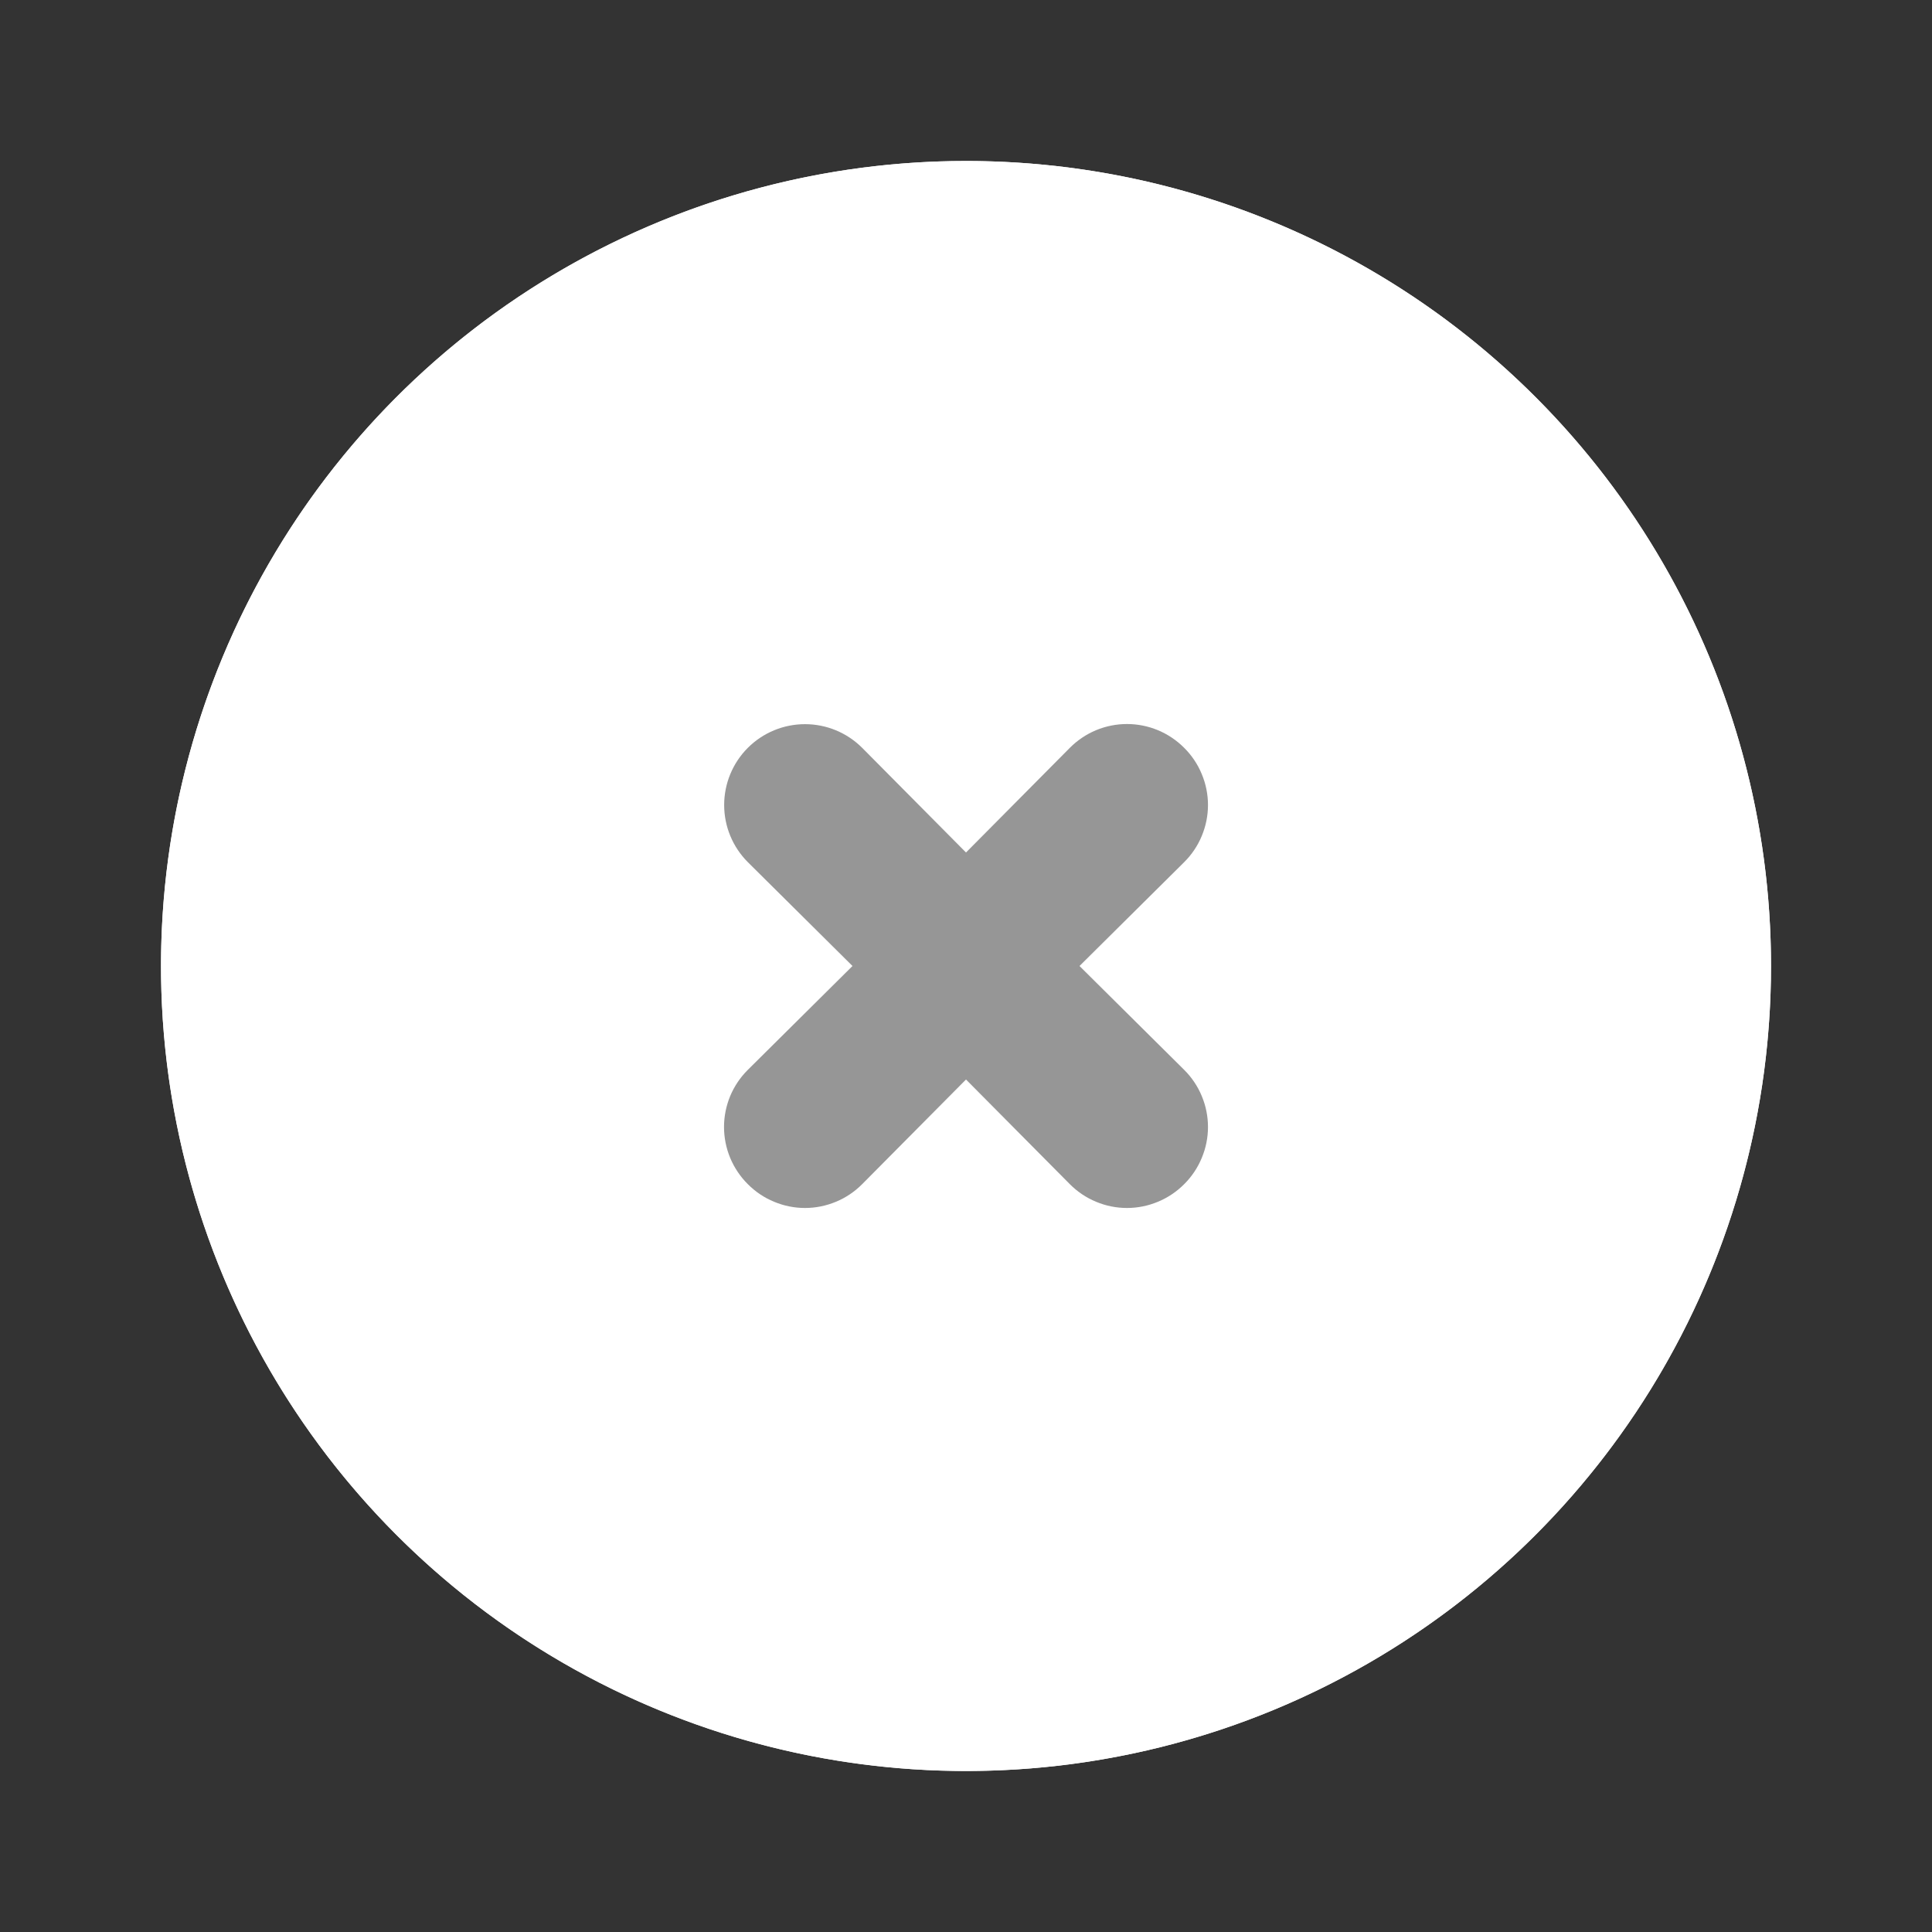
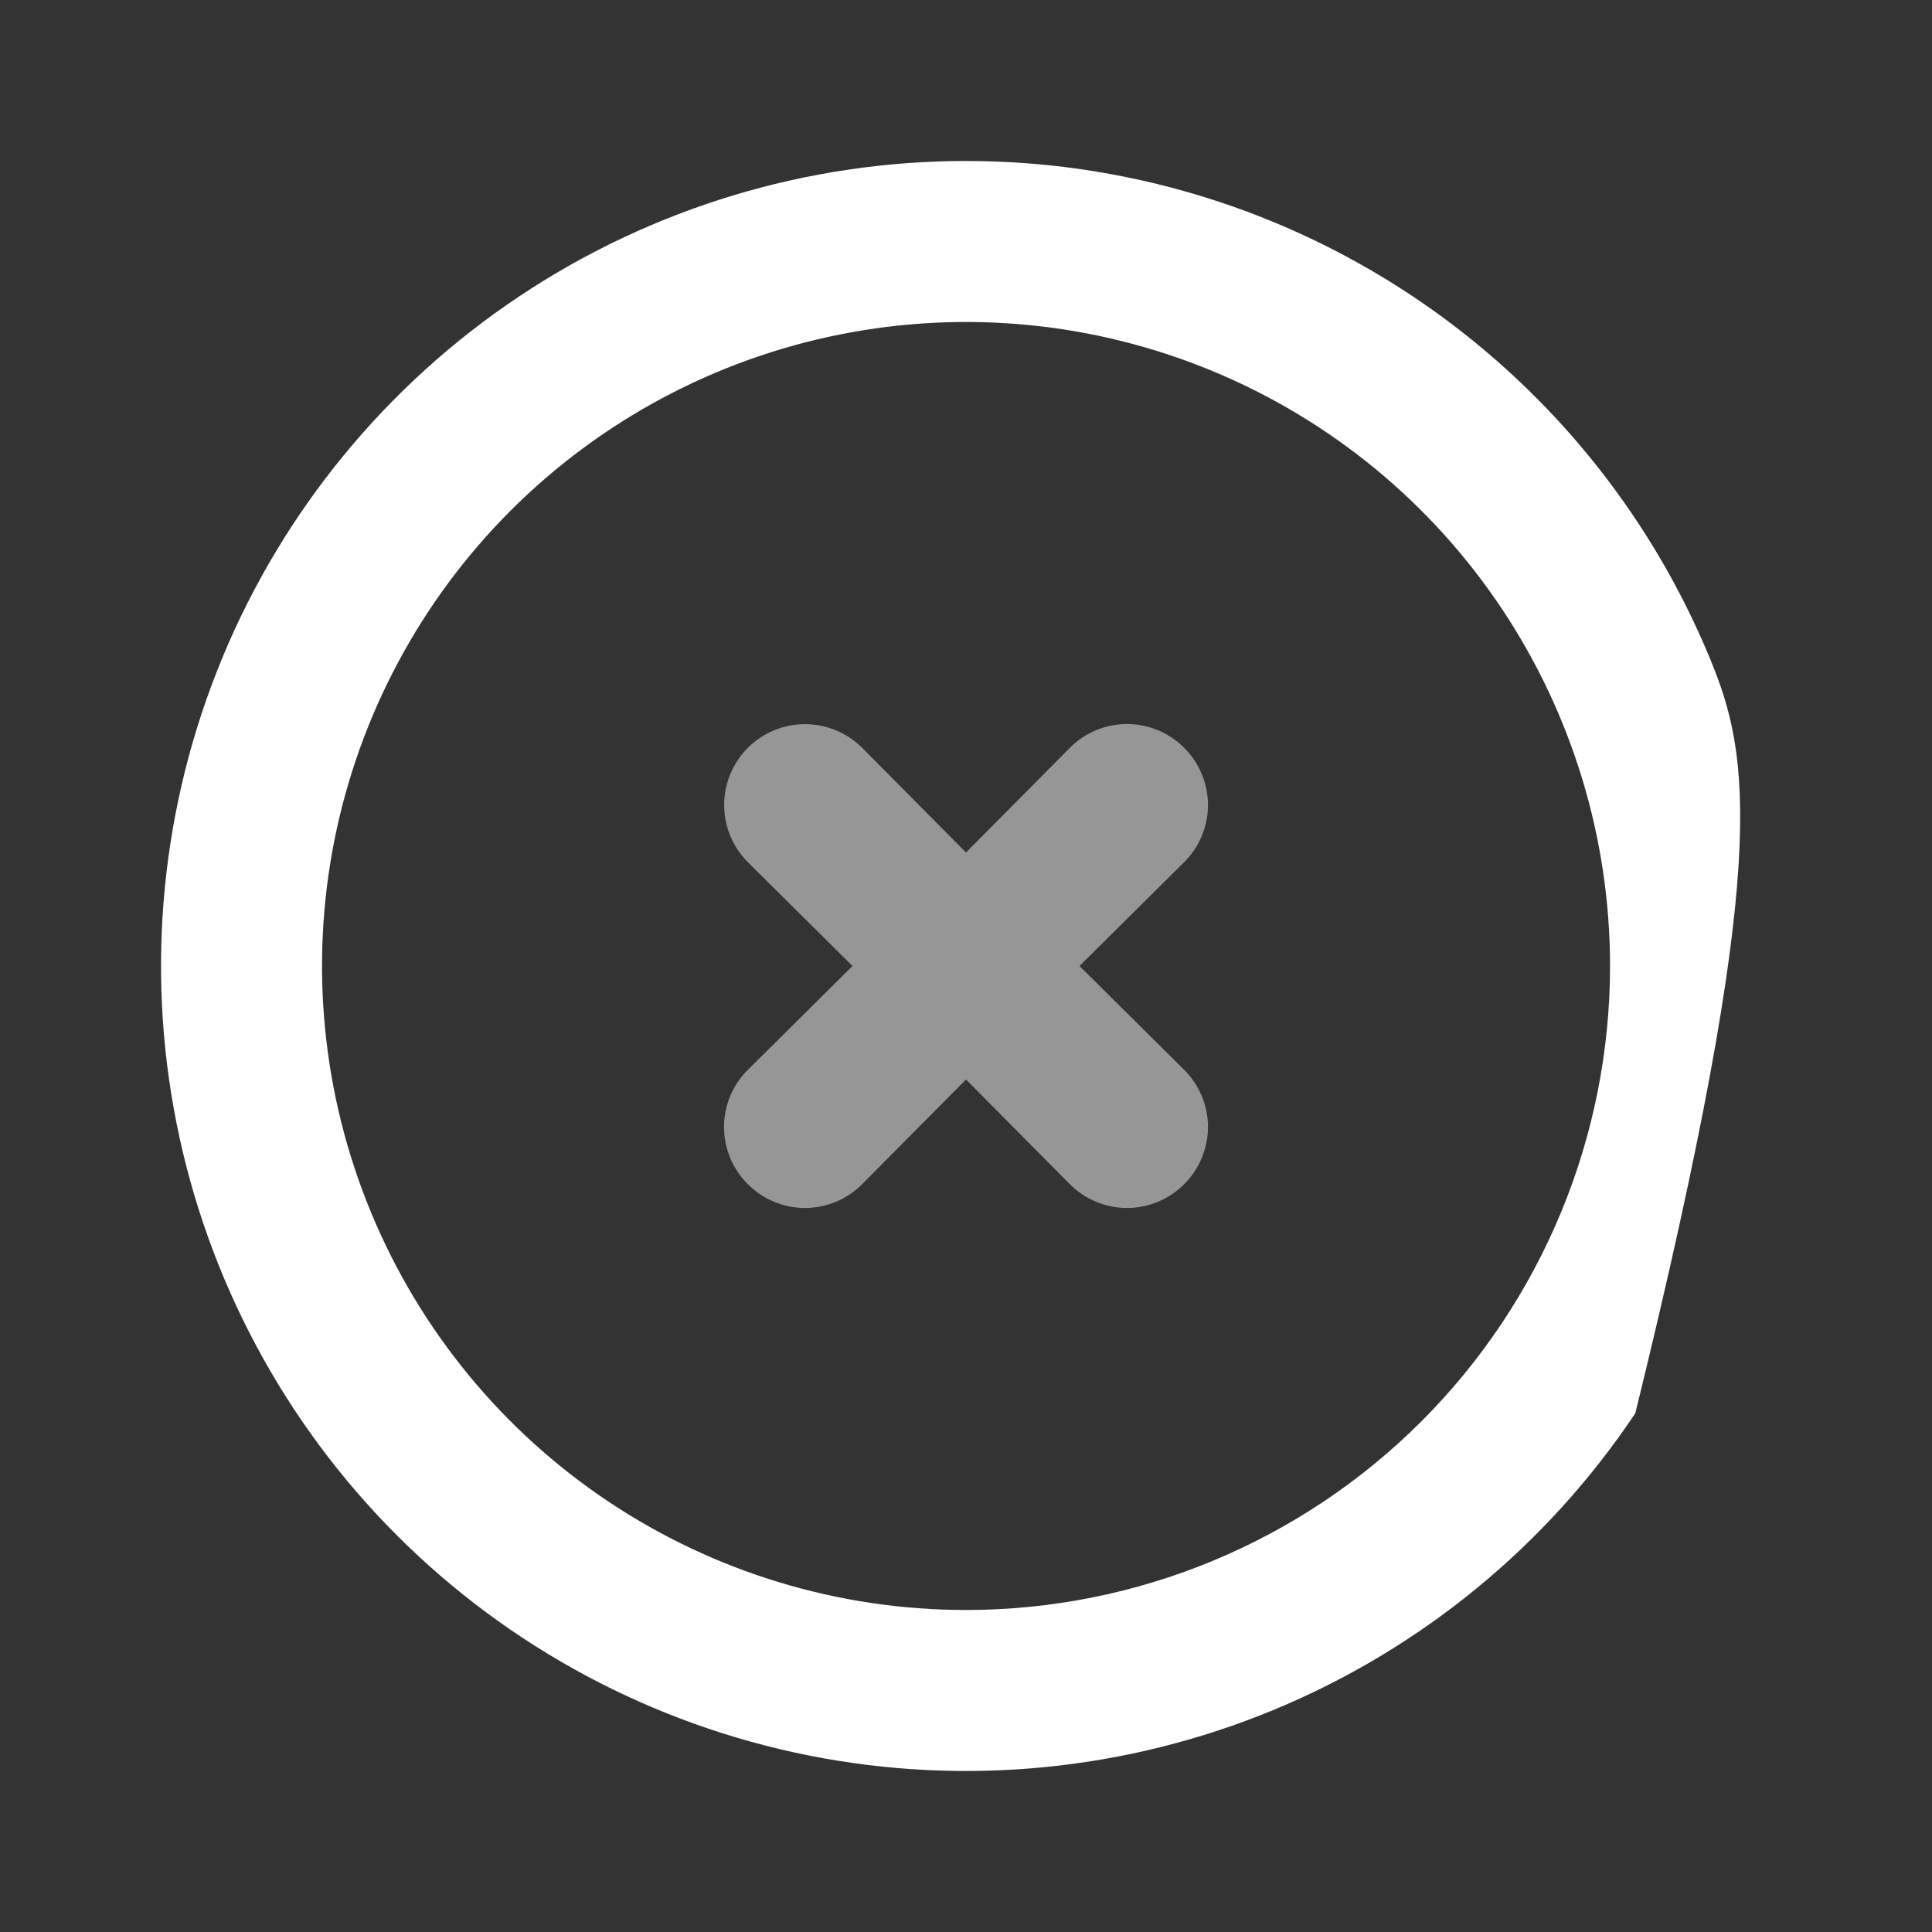
<svg xmlns="http://www.w3.org/2000/svg" width="40" height="40" viewBox="0 0 40 40" fill="none">
  <rect x="0" y="0" width="40" height="40" fill="#333333" stroke="none" />
-   <circle cx="20" cy="20" r="16.667" fill="white" />
-   <path d="M20 3.333C16.704 3.333 13.482 4.311 10.741 6.142C8 7.973 5.864 10.576 4.602 13.622C3.341 16.667 3.011 20.018 3.654 23.251C4.297 26.484 5.884 29.454 8.215 31.785C10.546 34.116 13.516 35.703 16.749 36.346C19.982 36.989 23.333 36.659 26.378 35.398C29.424 34.136 32.027 32 33.858 29.259C35.689 26.519 36.667 23.296 36.667 20C36.667 17.811 36.236 15.644 35.398 13.622C34.561 11.6 33.333 9.762 31.785 8.215C30.238 6.667 28.4 5.439 26.378 4.602C24.356 3.764 22.189 3.333 20 3.333ZM20 33.333C17.363 33.333 14.785 32.551 12.593 31.086C10.4 29.621 8.691 27.539 7.682 25.102C6.673 22.666 6.409 19.985 6.923 17.399C7.438 14.812 8.707 12.437 10.572 10.572C12.437 8.707 14.813 7.437 17.399 6.923C19.985 6.408 22.666 6.672 25.103 7.682C27.539 8.691 29.621 10.4 31.086 12.592C32.551 14.785 33.334 17.363 33.334 20C33.334 23.536 31.929 26.927 29.428 29.428C26.928 31.928 23.536 33.333 20 33.333Z" fill="white" />
+   <path d="M20 3.333C16.704 3.333 13.482 4.311 10.741 6.142C8 7.973 5.864 10.576 4.602 13.622C3.341 16.667 3.011 20.018 3.654 23.251C4.297 26.484 5.884 29.454 8.215 31.785C10.546 34.116 13.516 35.703 16.749 36.346C19.982 36.989 23.333 36.659 26.378 35.398C29.424 34.136 32.027 32 33.858 29.259C36.667 17.811 36.236 15.644 35.398 13.622C34.561 11.6 33.333 9.762 31.785 8.215C30.238 6.667 28.4 5.439 26.378 4.602C24.356 3.764 22.189 3.333 20 3.333ZM20 33.333C17.363 33.333 14.785 32.551 12.593 31.086C10.4 29.621 8.691 27.539 7.682 25.102C6.673 22.666 6.409 19.985 6.923 17.399C7.438 14.812 8.707 12.437 10.572 10.572C12.437 8.707 14.813 7.437 17.399 6.923C19.985 6.408 22.666 6.672 25.103 7.682C27.539 8.691 29.621 10.4 31.086 12.592C32.551 14.785 33.334 17.363 33.334 20C33.334 23.536 31.929 26.927 29.428 29.428C26.928 31.928 23.536 33.333 20 33.333Z" fill="white" />
  <path d="M24.517 15.483C24.362 15.327 24.177 15.203 23.974 15.118C23.771 15.034 23.553 14.99 23.333 14.99C23.113 14.99 22.895 15.034 22.692 15.118C22.489 15.203 22.305 15.327 22.15 15.483L20 17.65L17.85 15.483C17.536 15.169 17.11 14.993 16.667 14.993C16.223 14.993 15.797 15.169 15.483 15.483C15.169 15.797 14.993 16.223 14.993 16.667C14.993 17.11 15.169 17.536 15.483 17.85L17.65 20L15.483 22.15C15.327 22.305 15.203 22.489 15.118 22.692C15.034 22.895 14.99 23.113 14.99 23.333C14.99 23.553 15.034 23.771 15.118 23.974C15.203 24.177 15.327 24.362 15.483 24.517C15.638 24.673 15.822 24.797 16.026 24.881C16.229 24.966 16.447 25.01 16.667 25.01C16.887 25.01 17.104 24.966 17.308 24.881C17.511 24.797 17.695 24.673 17.85 24.517L20 22.35L22.15 24.517C22.305 24.673 22.489 24.797 22.692 24.881C22.895 24.966 23.113 25.01 23.333 25.01C23.553 25.01 23.771 24.966 23.974 24.881C24.177 24.797 24.362 24.673 24.517 24.517C24.673 24.362 24.797 24.177 24.881 23.974C24.966 23.771 25.01 23.553 25.01 23.333C25.01 23.113 24.966 22.895 24.881 22.692C24.797 22.489 24.673 22.305 24.517 22.15L22.35 20L24.517 17.85C24.673 17.695 24.797 17.511 24.881 17.308C24.966 17.104 25.01 16.887 25.01 16.667C25.01 16.447 24.966 16.229 24.881 16.026C24.797 15.822 24.673 15.638 24.517 15.483Z" fill="#969696" />
</svg>